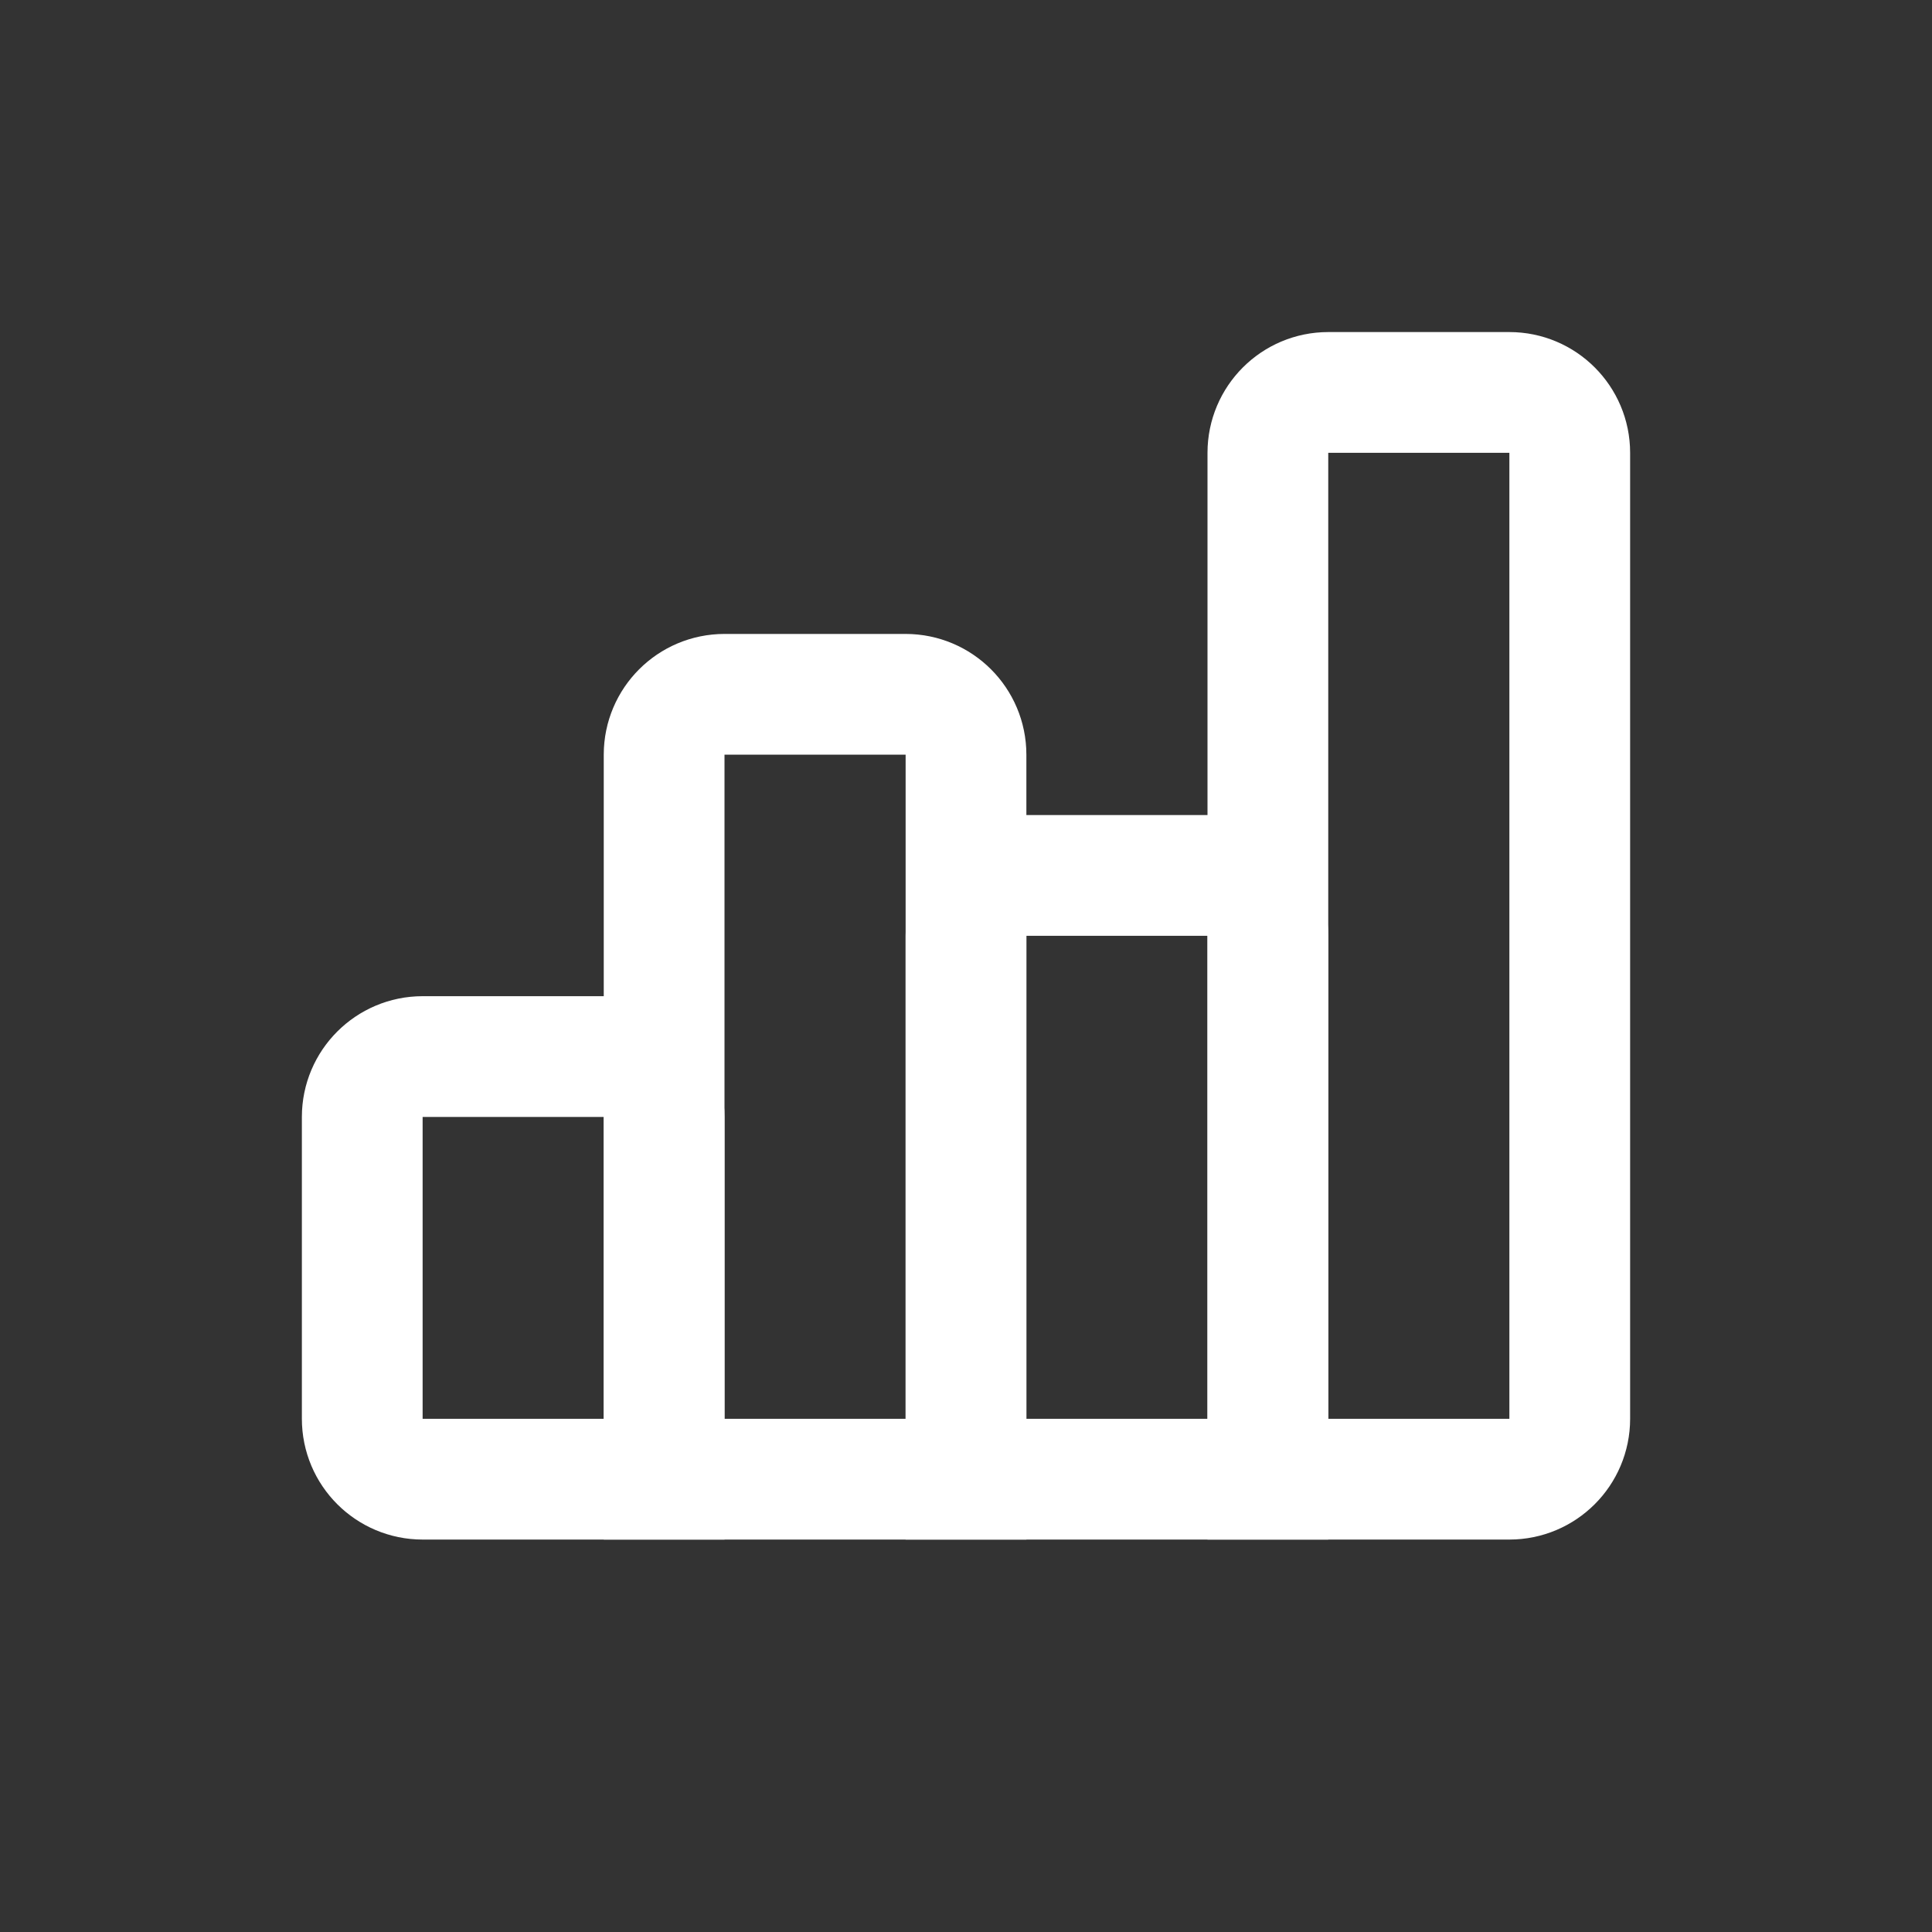
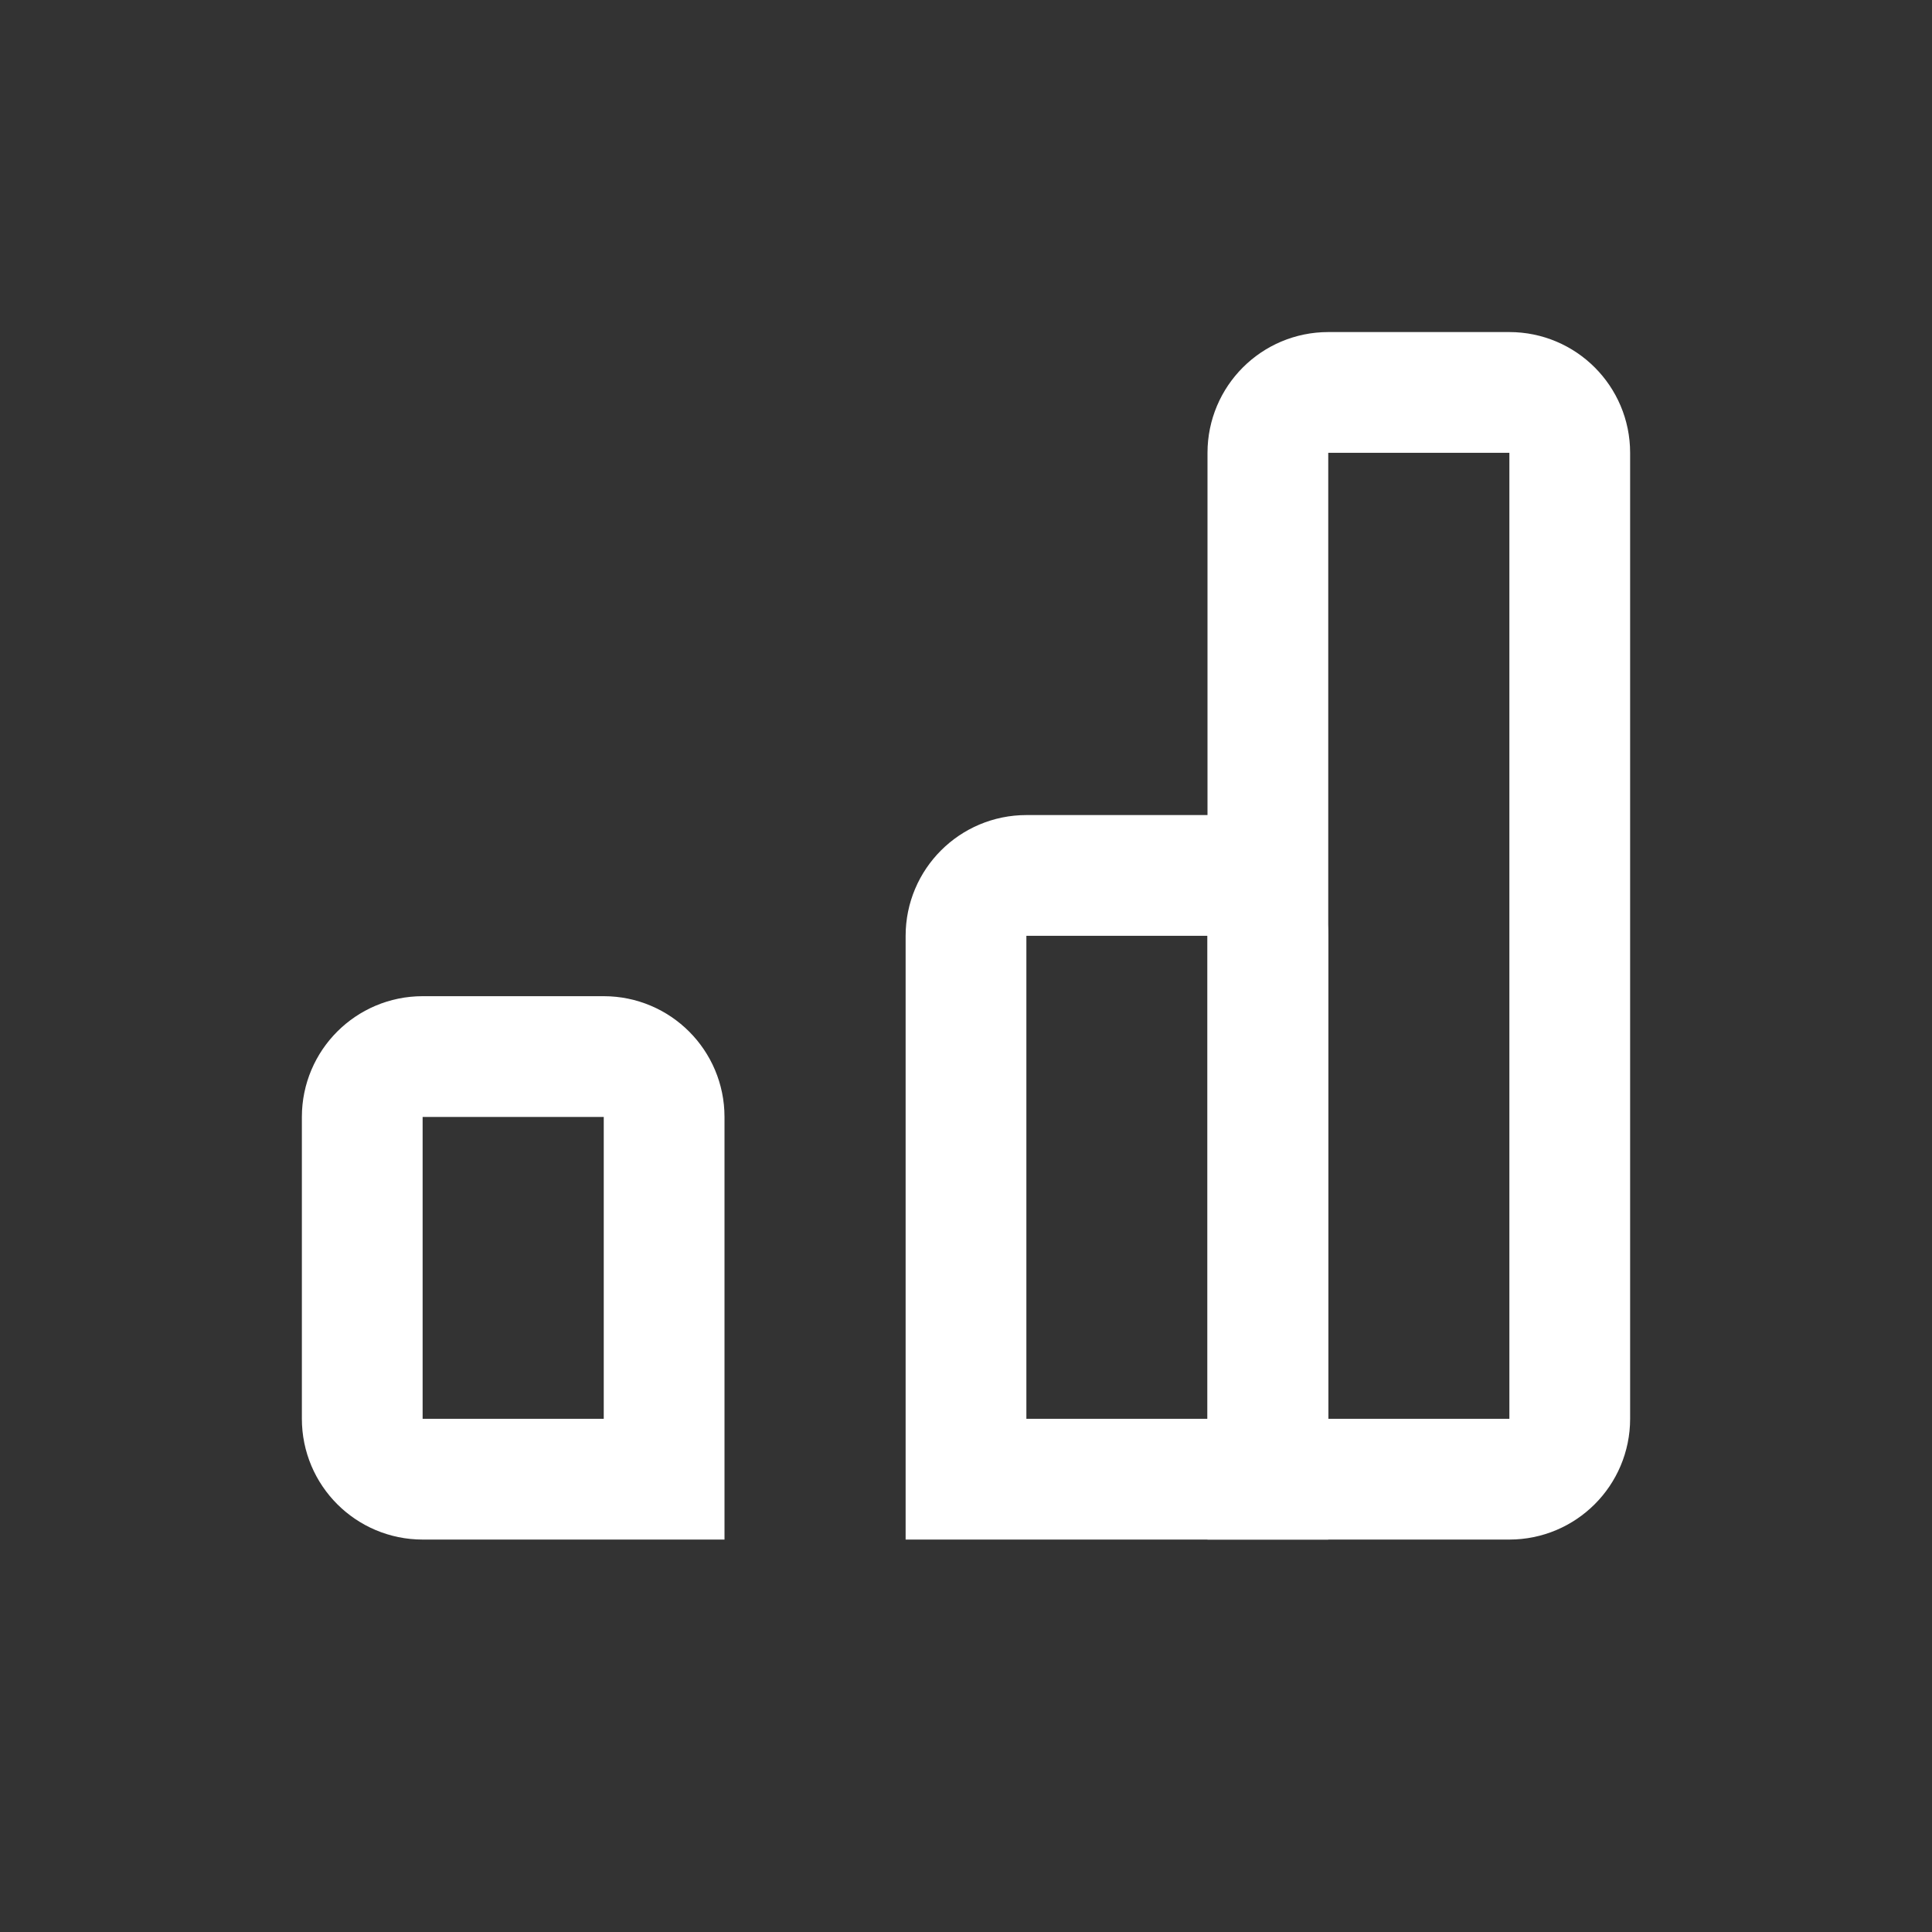
<svg xmlns="http://www.w3.org/2000/svg" width="32px" height="32px" viewBox="0 0 32 32" version="1.1">
  <rect x="0" y="0" width="32" height="32" fill="#333333" stroke="none" />
  <title>Icons / data-analytics</title>
  <g id="Icons-/-data-analytics" stroke="none" stroke-width="1" fill="none" fill-rule="evenodd">
    <path d="M6,18.5 L12,18.5 L12,18.5 L12,22.5 C12,23.052 11.552,23.5 11,23.5 L6,23.5 C5.448,23.5 5,23.052 5,22.5 L5,19.5 C5,18.948 5.448,18.5 6,18.5 Z" id="Rectangle-Copy" stroke="#FFFFFF" stroke-width="2" transform="translate(8.5, 21) scale(-1, -1) rotate(-90) translate(-8.5, -21) " />
-     <path d="M8,15.5 L20,15.5 L20,15.5 L20,20.5 L8,20.5 C7.448,20.5 7,20.052 7,19.5 L7,16.5 C7,15.948 7.448,15.5 8,15.5 Z" id="Rectangle-Copy-2" stroke="#FFFFFF" stroke-width="2" transform="translate(13.5, 18) scale(-1, -1) rotate(-90) translate(-13.5, -18) " />
    <path d="M14.5,17 L23.5,17 L23.5,17 L23.5,22 L14.5,22 C13.948,22 13.5,21.552 13.5,21 L13.5,18 C13.5,17.448 13.948,17 14.5,17 Z" id="Rectangle-Copy-3" stroke="#FFFFFF" stroke-width="2" transform="translate(18.5, 19.5) scale(-1, -1) rotate(-90) translate(-18.5, -19.5) " />
    <path d="M15.5,13 L31.5,13 C32.052,13 32.5,13.448 32.5,14 L32.5,18 L32.5,18 L15.5,18 C14.948,18 14.5,17.552 14.5,17 L14.5,14 C14.5,13.448 14.948,13 15.5,13 Z" id="Rectangle-Copy-4" stroke="#FFFFFF" stroke-width="2" transform="translate(23.5, 15.5) scale(-1, -1) rotate(-90) translate(-23.5, -15.5) " />
  </g>
</svg>